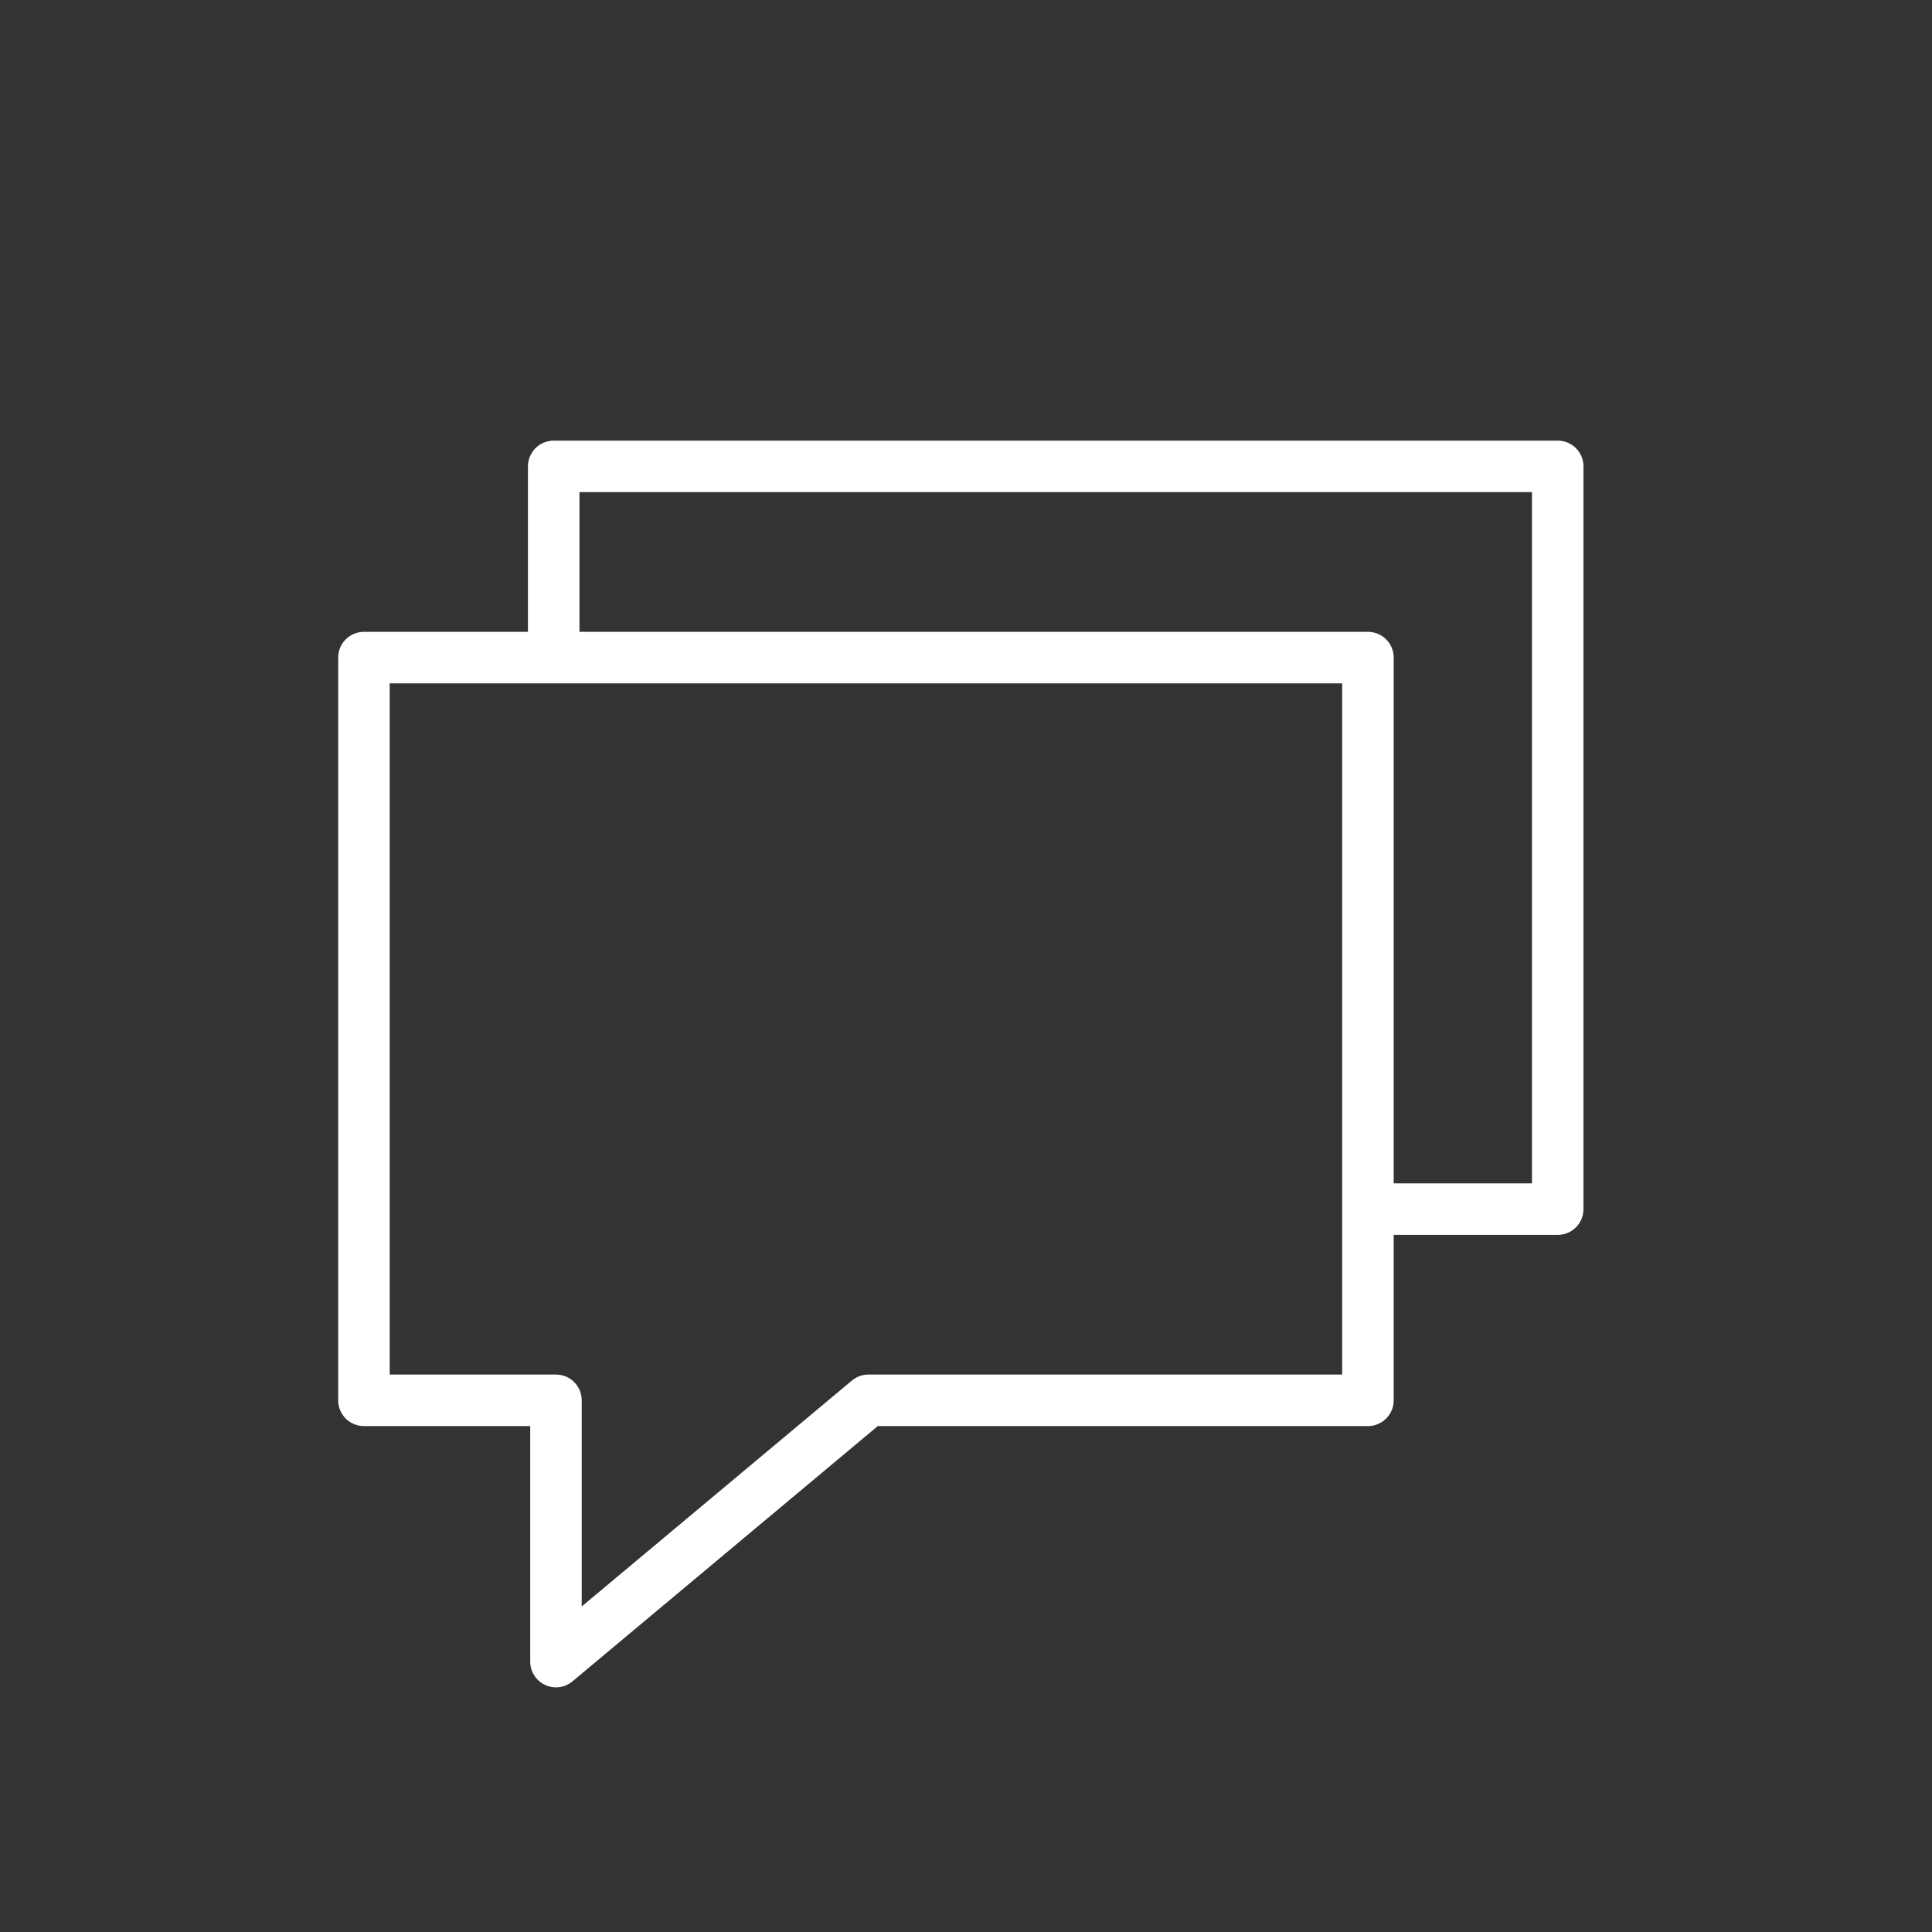
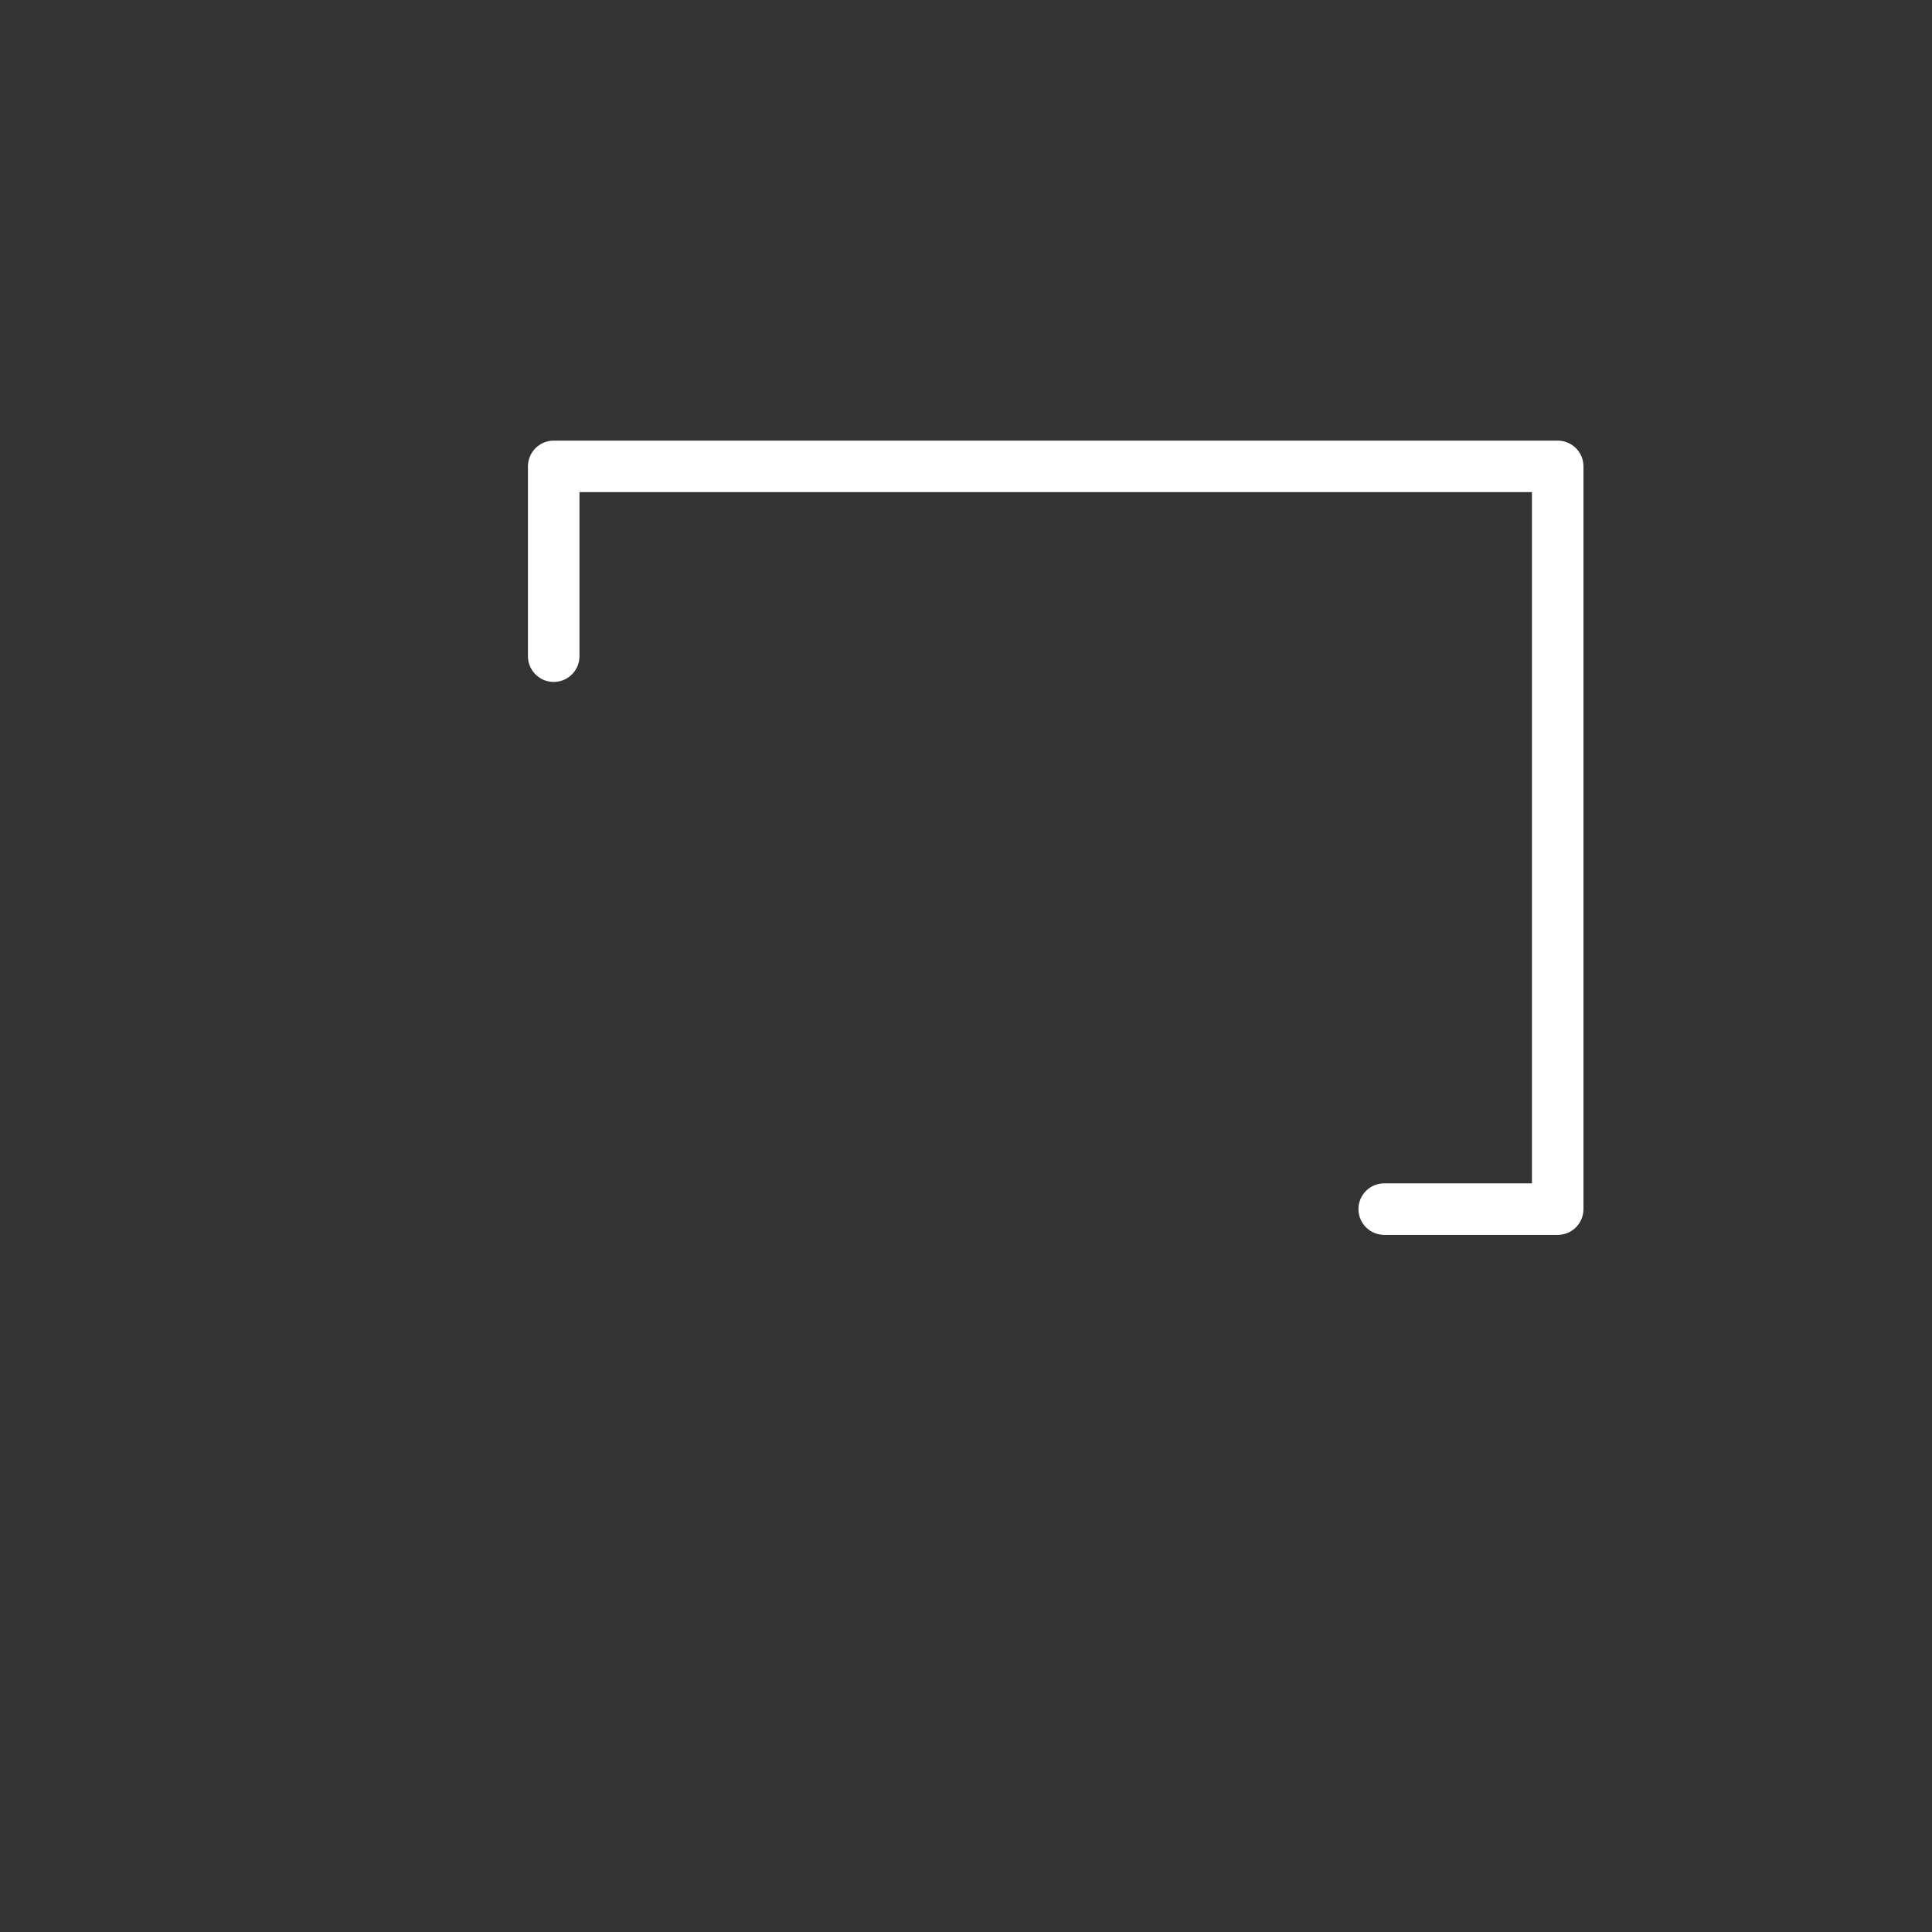
<svg xmlns="http://www.w3.org/2000/svg" id="Layer_1" data-name="Layer 1" viewBox="0 0 300 300">
  <rect x="0" y="0" width="300" height="300" fill="#333333" stroke="none" />
  <defs>
    <style>.cls-1{fill:none;stroke:#fff;stroke-linecap:round;stroke-linejoin:round;stroke-width:8px;}</style>
  </defs>
-   <polygon class="cls-1" points="56.51 102.11 212.41 102.11 212.41 217.44 134.85 217.44 86.33 258.01 86.33 217.44 56.51 217.44 56.51 102.11 56.51 102.11" />
  <polyline class="cls-1" points="85.98 101.89 85.98 72.42 241.88 72.42 241.88 187.75 214.94 187.75" />
</svg>